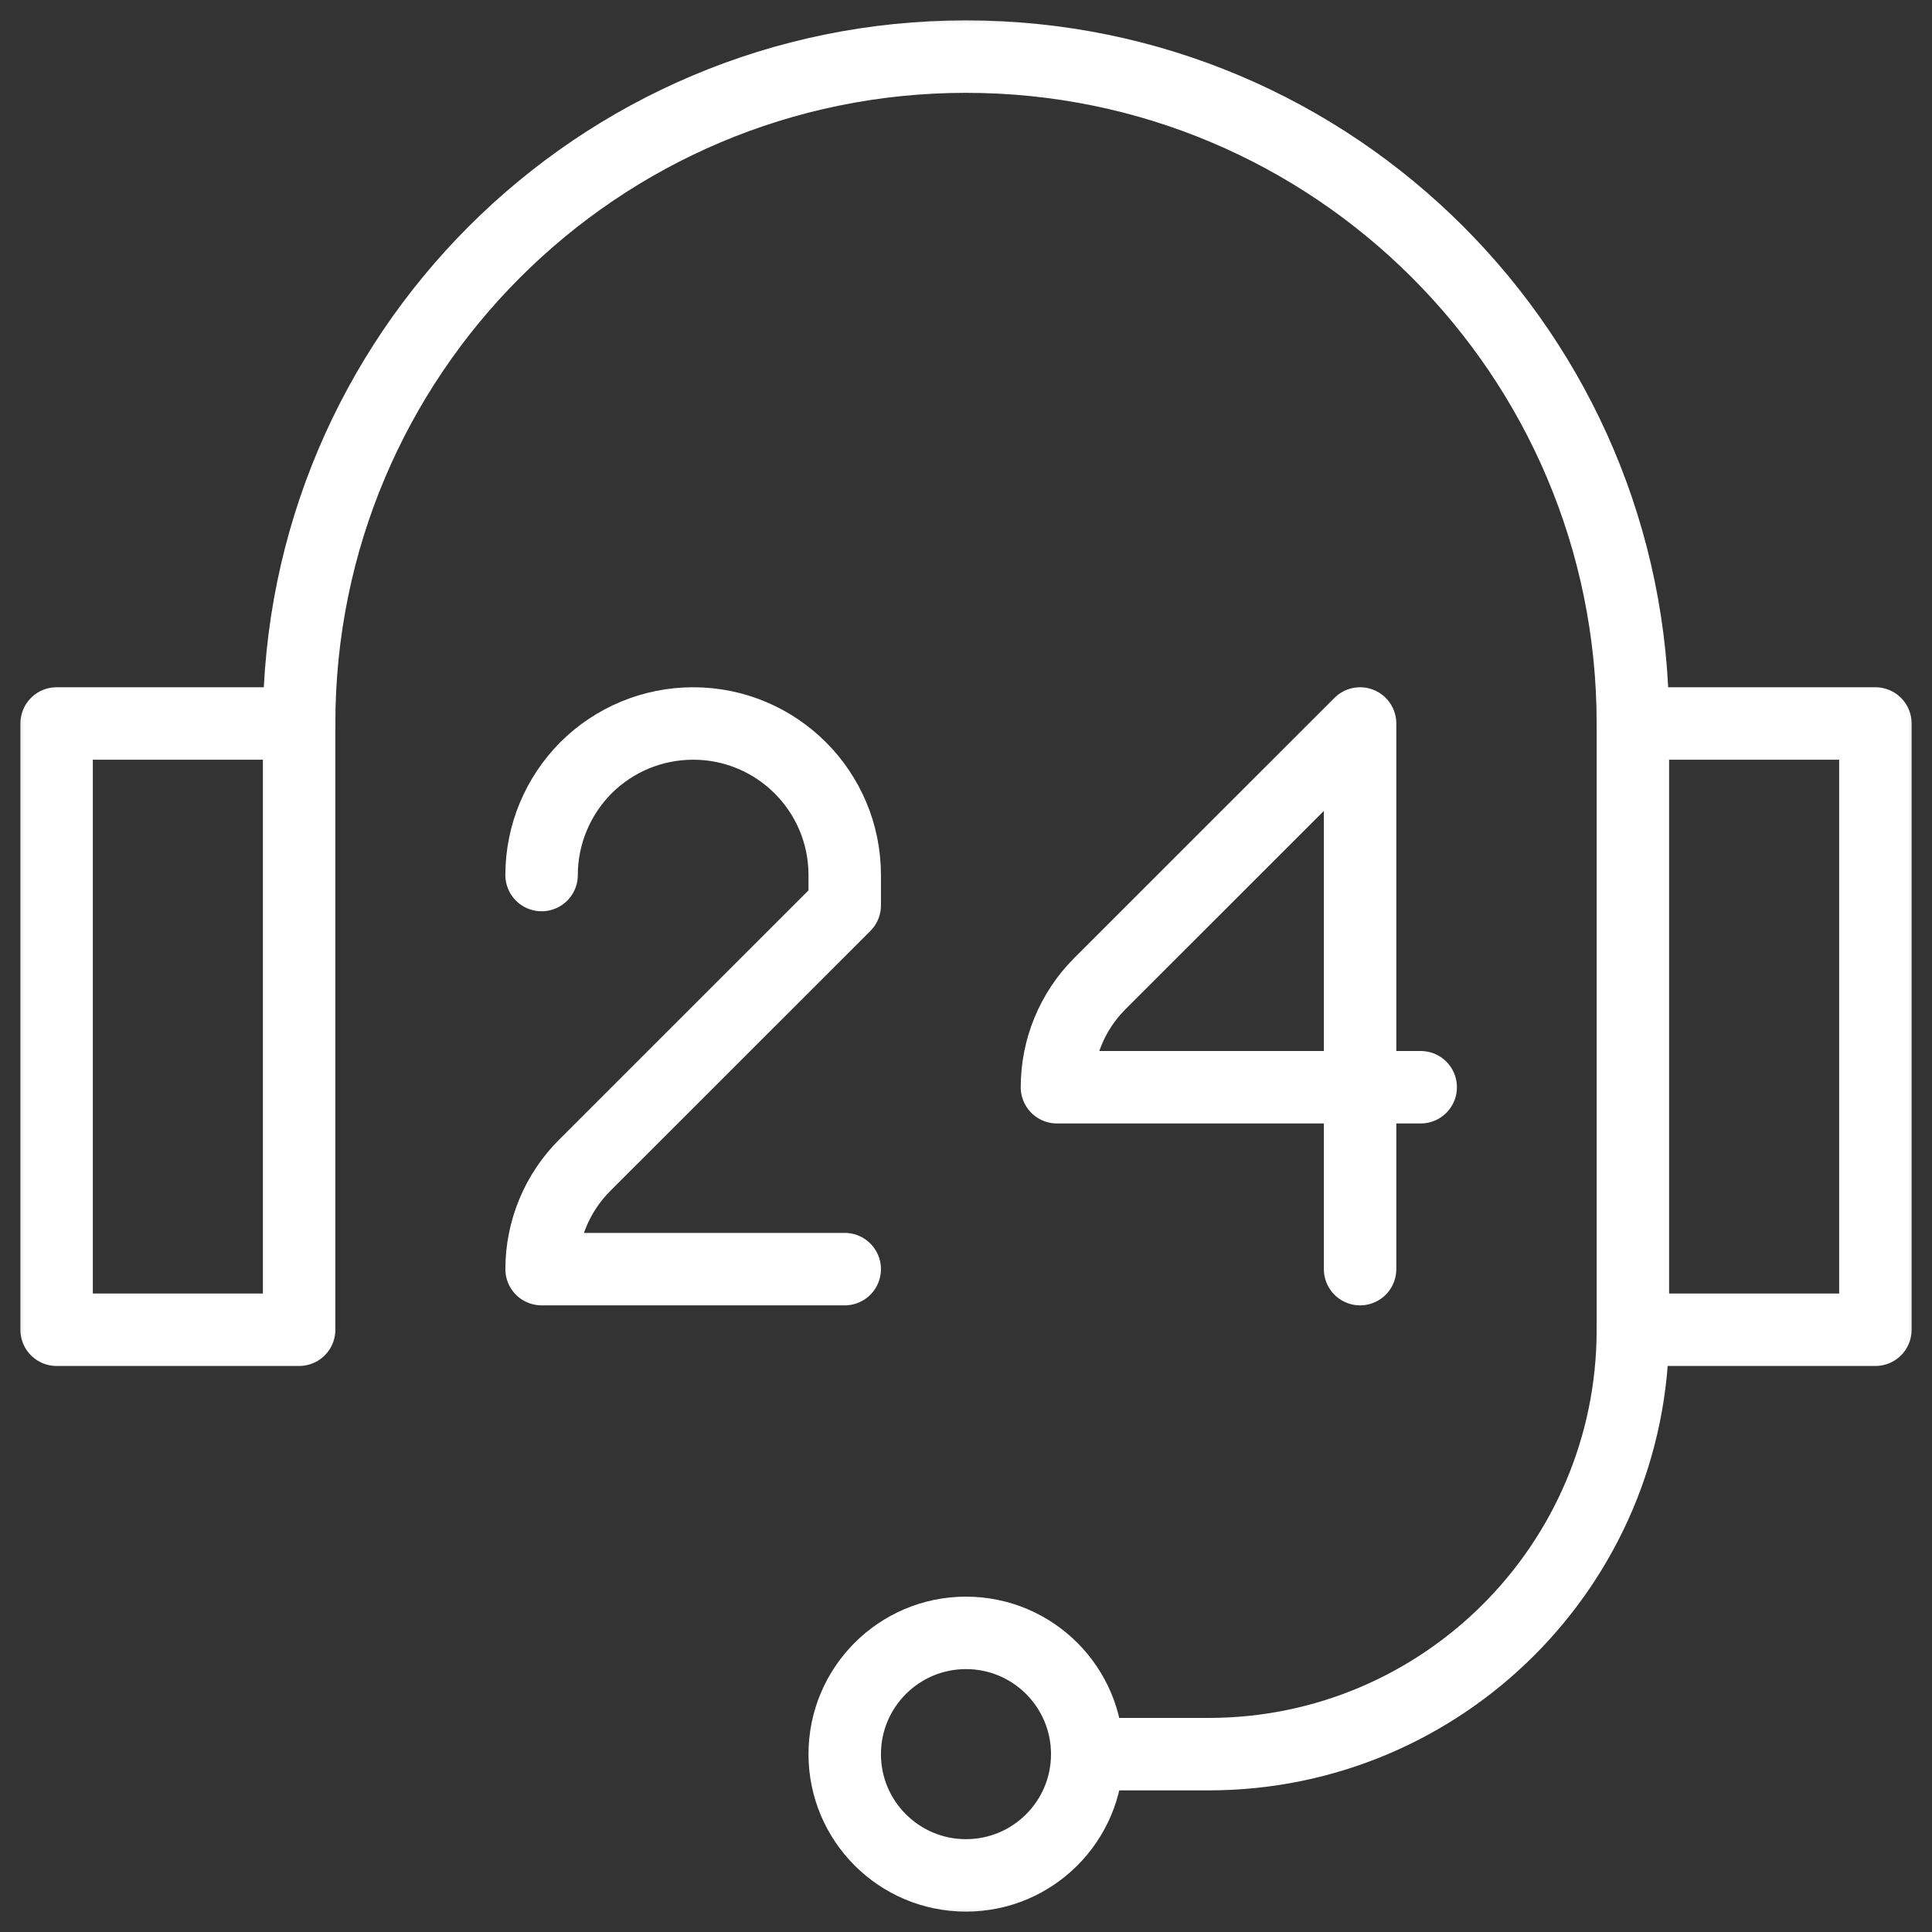
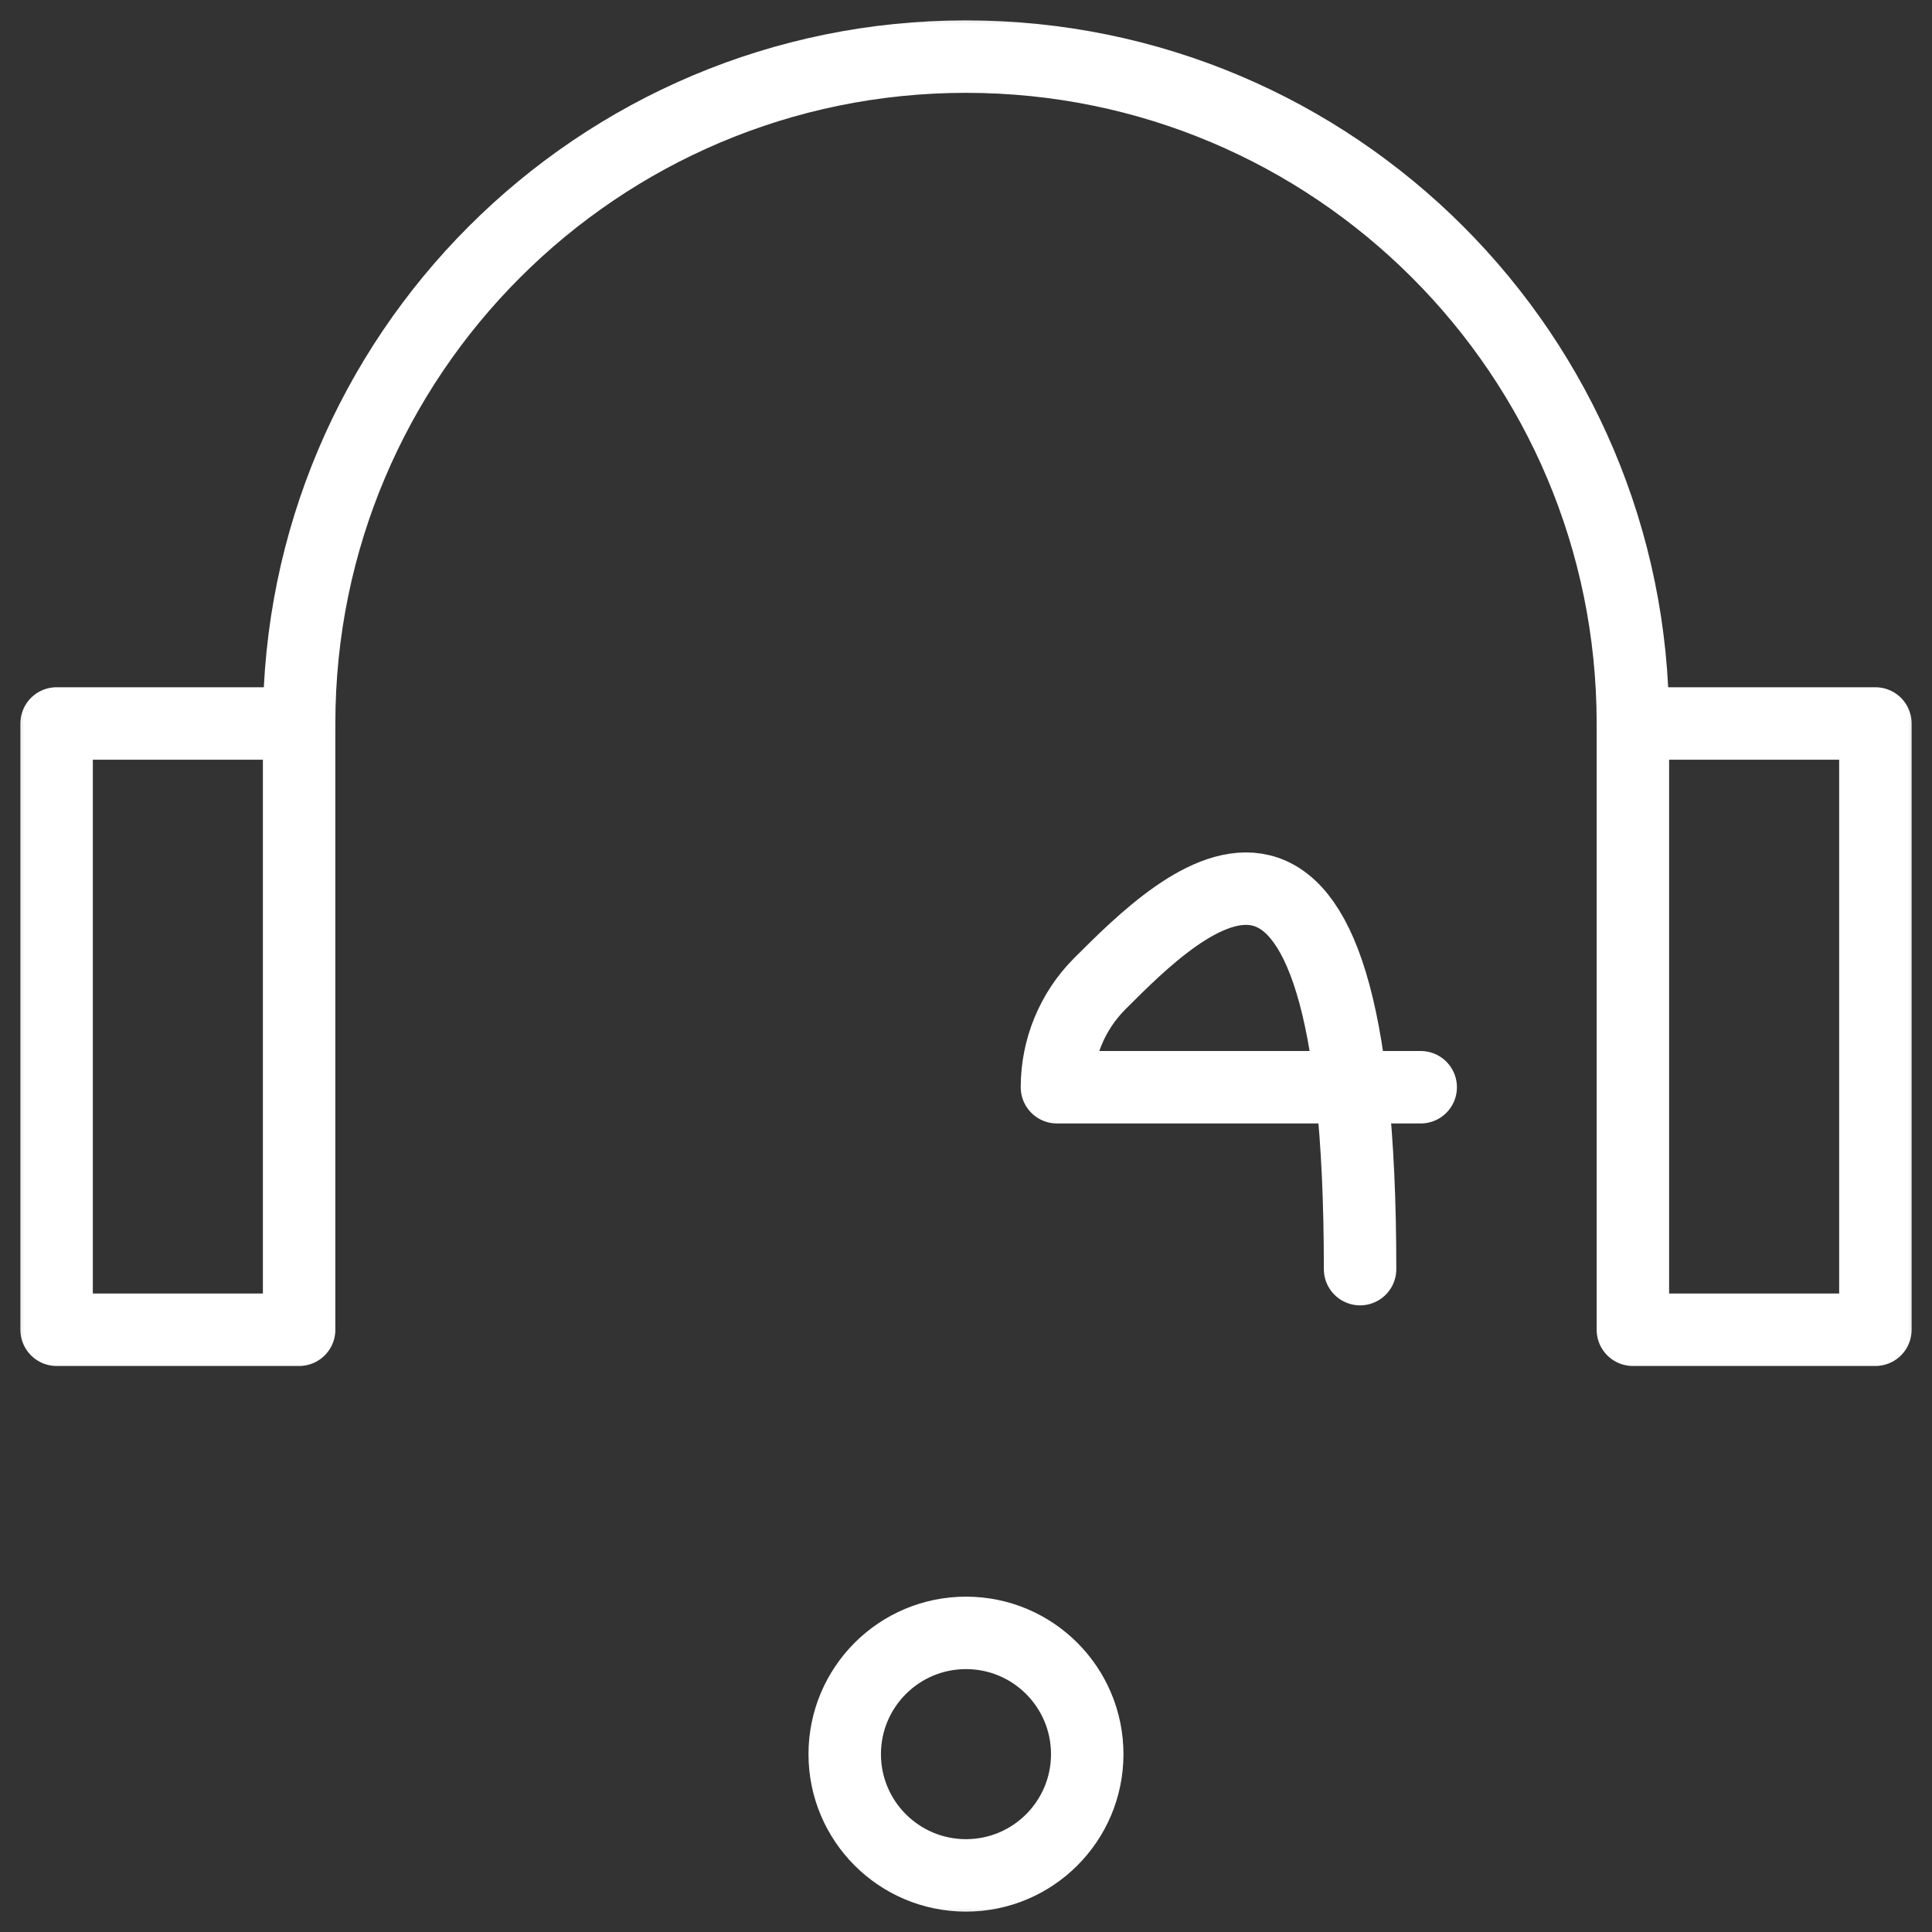
<svg xmlns="http://www.w3.org/2000/svg" width="40" height="40" viewBox="0 0 40 40" fill="none">
  <rect x="0" y="0" width="40" height="40" fill="#333333" stroke="none" />
  <g clip-path="url(#clip0_3667_1080)">
    <mask id="mask0_3667_1080" style="mask-type:luminance" maskUnits="userSpaceOnUse" x="0" y="0" width="40" height="40">
      <path d="M39.25 39.25V0.75H0.75V39.25H39.25Z" fill="white" stroke="white" stroke-width="1.5" />
    </mask>
    <g mask="url(#mask0_3667_1080)">
      <path d="M1.172 27.531H6.193V14.979H1.172V27.531ZM33.807 27.531H38.828V14.979H33.807V27.531Z" stroke="white" stroke-width="1.5" stroke-miterlimit="10" stroke-linecap="round" stroke-linejoin="round" />
      <path d="M6.193 14.979C6.193 7.354 12.375 1.172 20 1.172C27.625 1.172 33.807 7.354 33.807 14.979" stroke="white" stroke-width="1.5" stroke-miterlimit="10" stroke-linecap="round" stroke-linejoin="round" />
      <path d="M20 33.807C21.387 33.807 22.51 34.932 22.51 36.318C22.51 37.703 21.387 38.828 20 38.828C18.613 38.828 17.489 37.703 17.489 36.318C17.489 34.932 18.613 33.807 20 33.807Z" stroke="white" stroke-width="1.5" stroke-miterlimit="10" stroke-linecap="round" stroke-linejoin="round" />
-       <path d="M22.51 36.318H25.021C29.872 36.318 33.807 32.384 33.807 27.531" stroke="white" stroke-width="1.5" stroke-miterlimit="10" stroke-linecap="round" stroke-linejoin="round" />
-       <path d="M28.159 26.276V14.979C28.159 14.979 24.5 18.637 22.768 20.368C22.201 20.937 21.883 21.707 21.883 22.51H29.414" stroke="white" stroke-width="1.5" stroke-miterlimit="10" stroke-linecap="round" stroke-linejoin="round" />
-       <path d="M11.213 18.117V18.116C11.213 17.284 11.546 16.486 12.13 15.898C12.719 15.309 13.518 14.979 14.351 14.979C16.084 14.979 17.489 16.384 17.489 18.117V18.745C17.489 18.745 13.831 22.403 12.098 24.134C11.532 24.703 11.214 25.473 11.213 26.276H17.489" stroke="white" stroke-width="1.5" stroke-miterlimit="10" stroke-linecap="round" stroke-linejoin="round" />
+       <path d="M28.159 26.276C28.159 14.979 24.5 18.637 22.768 20.368C22.201 20.937 21.883 21.707 21.883 22.51H29.414" stroke="white" stroke-width="1.5" stroke-miterlimit="10" stroke-linecap="round" stroke-linejoin="round" />
    </g>
  </g>
  <defs>
    <clipPath id="clip0_3667_1080">
      <rect width="40" height="40" fill="white" />
    </clipPath>
  </defs>
</svg>